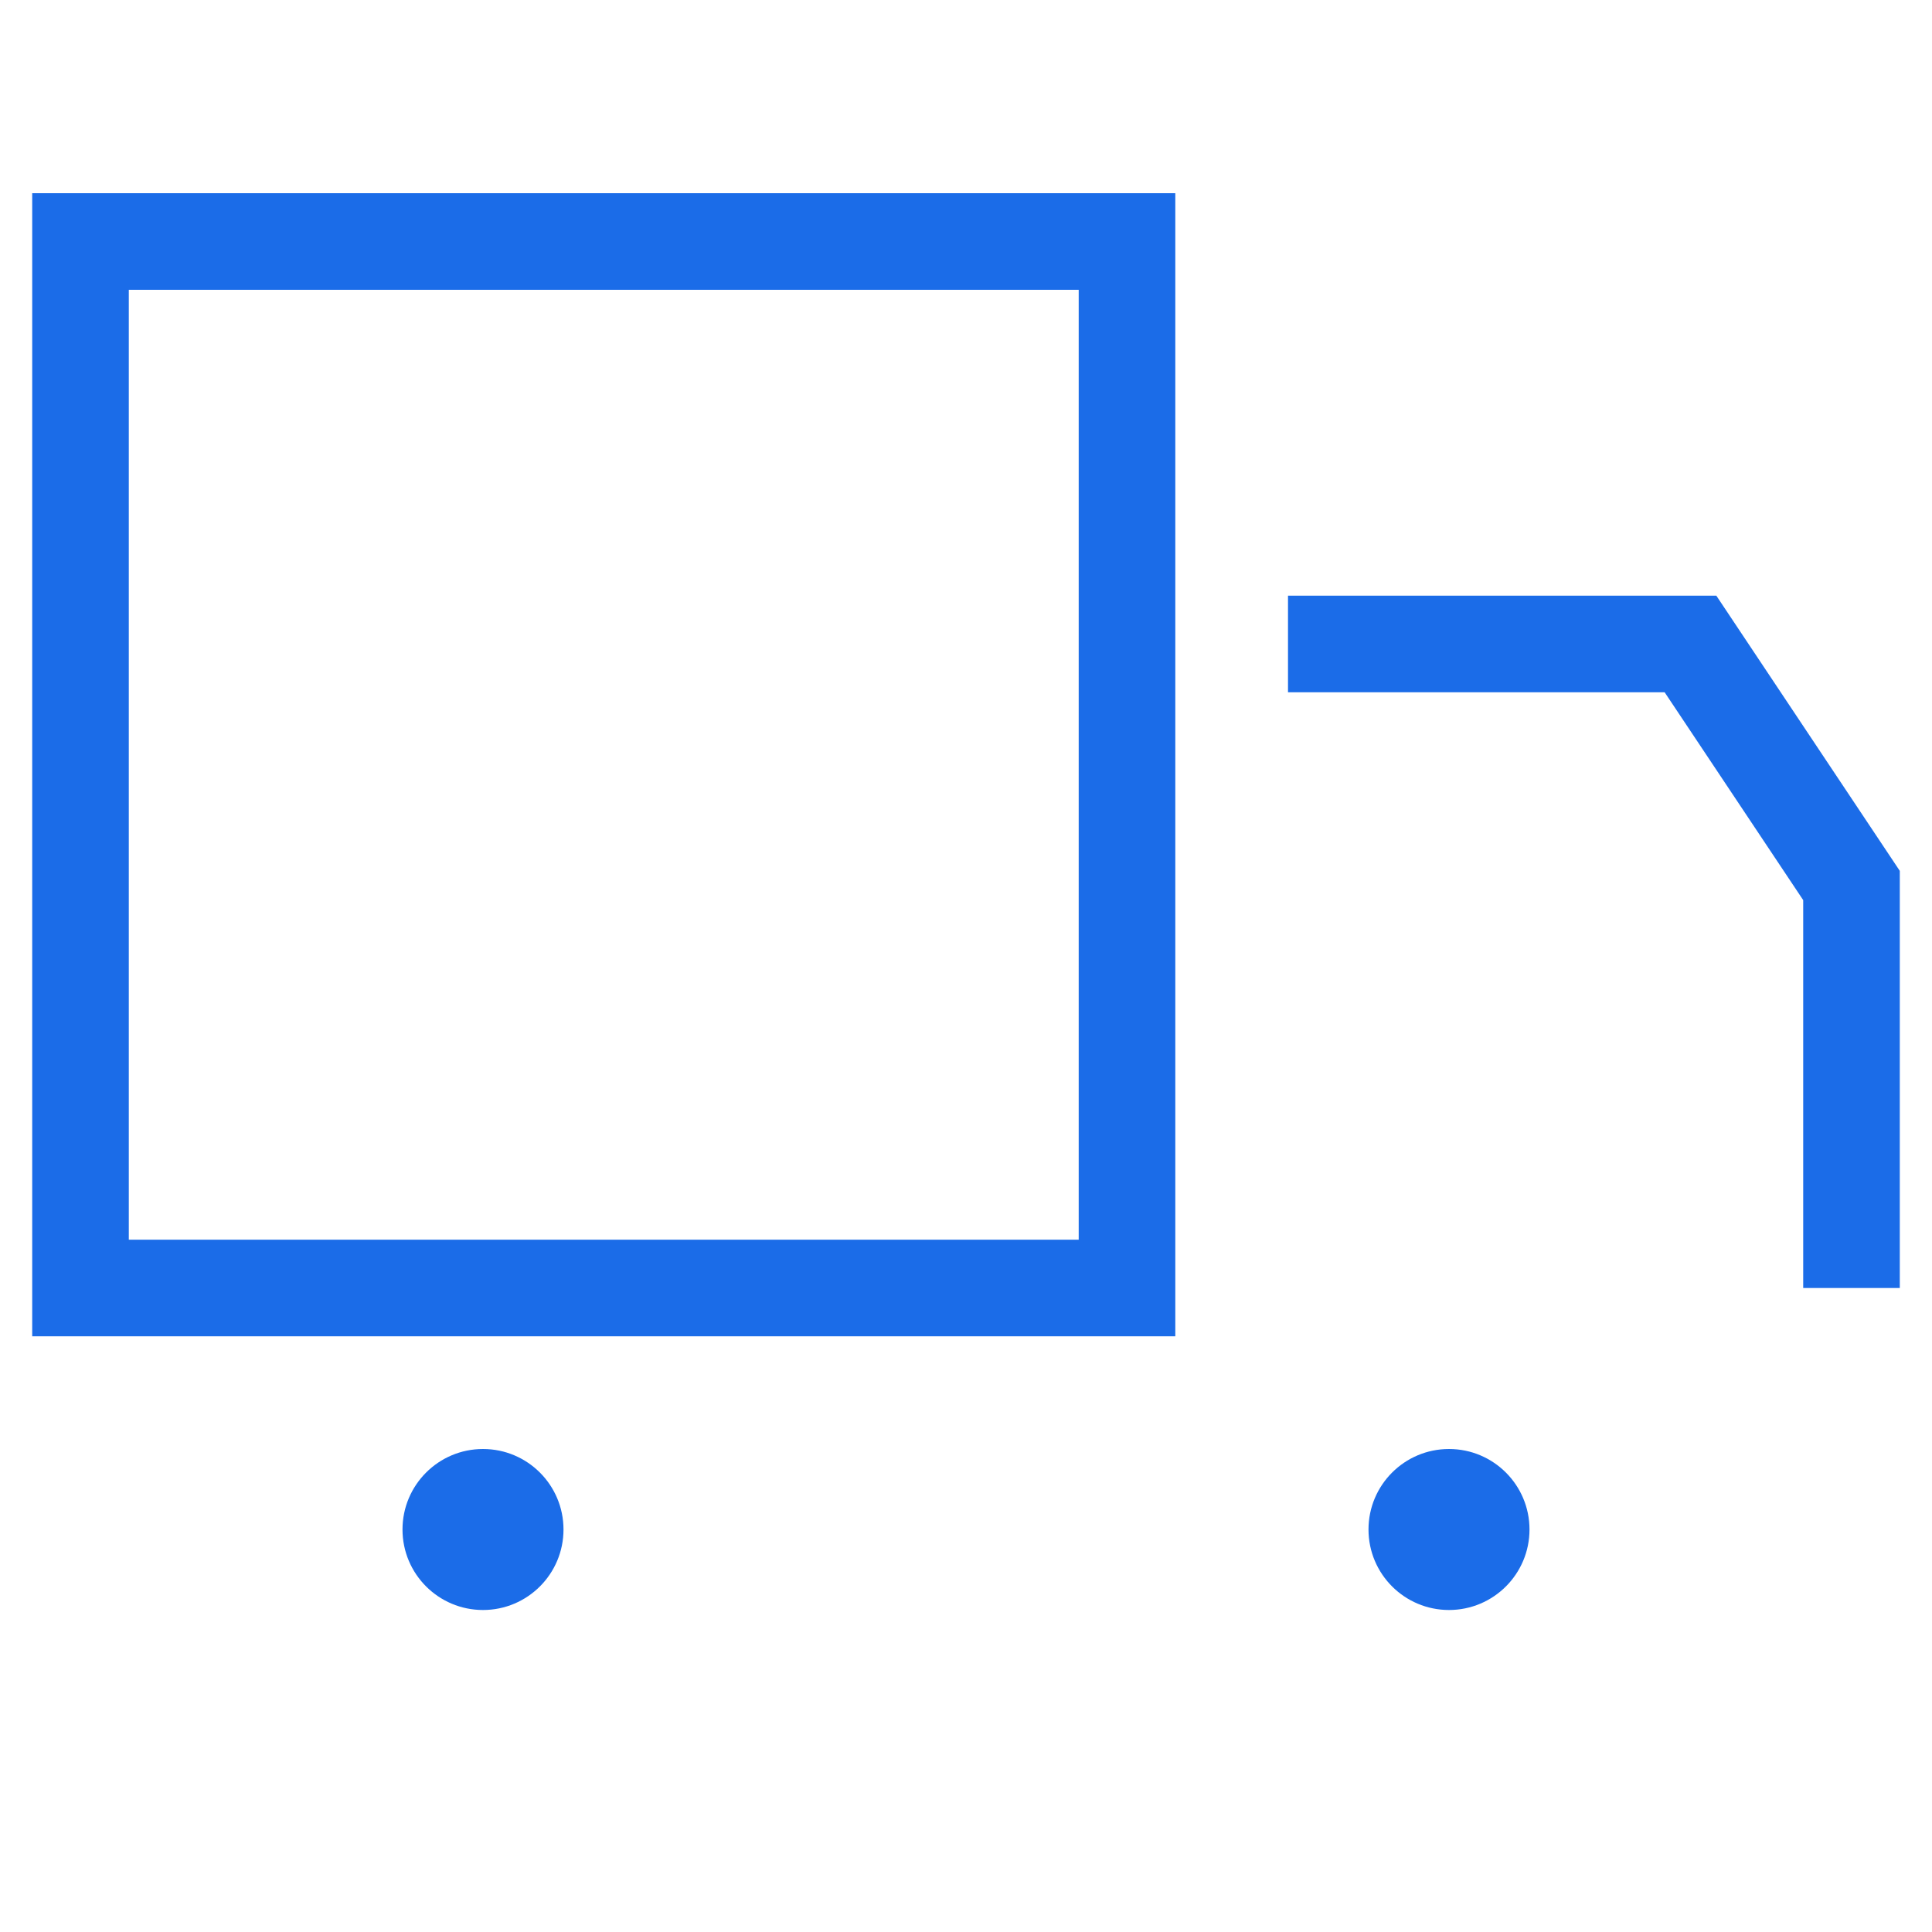
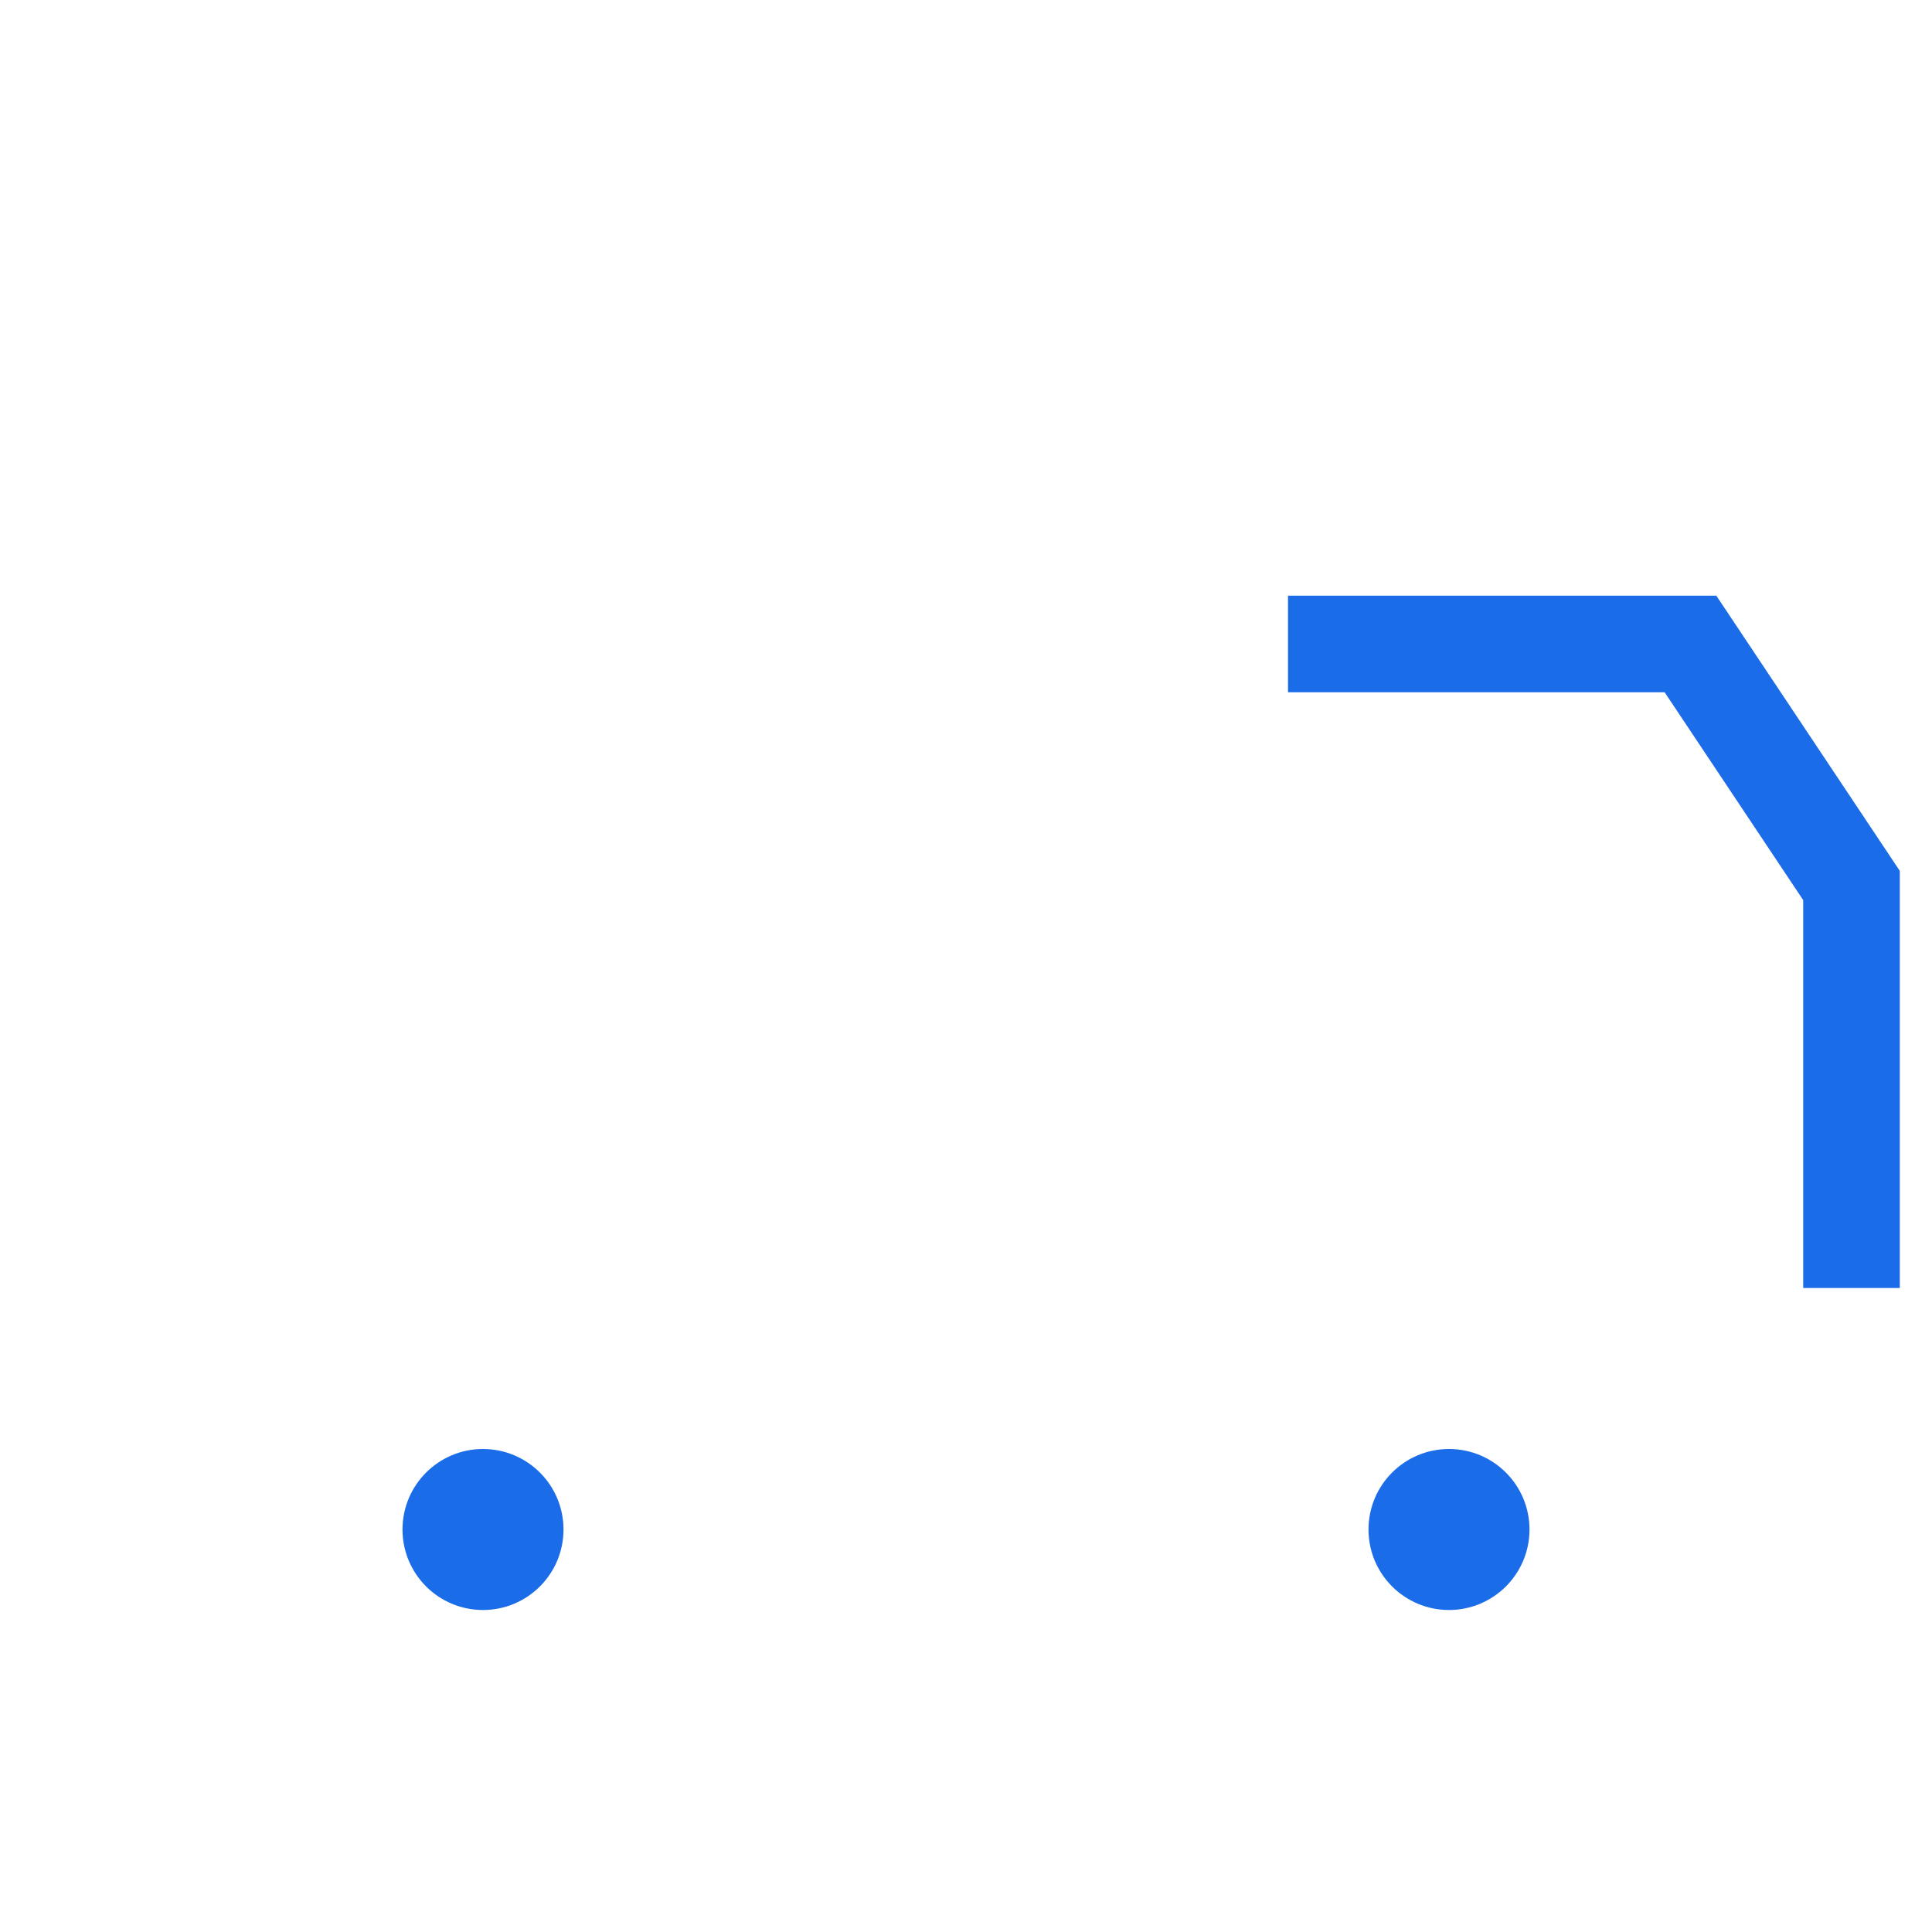
<svg xmlns="http://www.w3.org/2000/svg" viewBox="0 0 24 24" width="24" height="24" fill="none">
-   <path d="M1 3h13v13H1z" stroke="#1b6ce8" stroke-width="1.2" />
  <path d="M16 8h5l2 3v5" stroke="#1b6ce8" stroke-width="1.2" />
  <circle cx="6" cy="19" r="1" fill="#1b6ce8" />
  <circle cx="18" cy="19" r="1" fill="#1b6ce8" />
</svg>